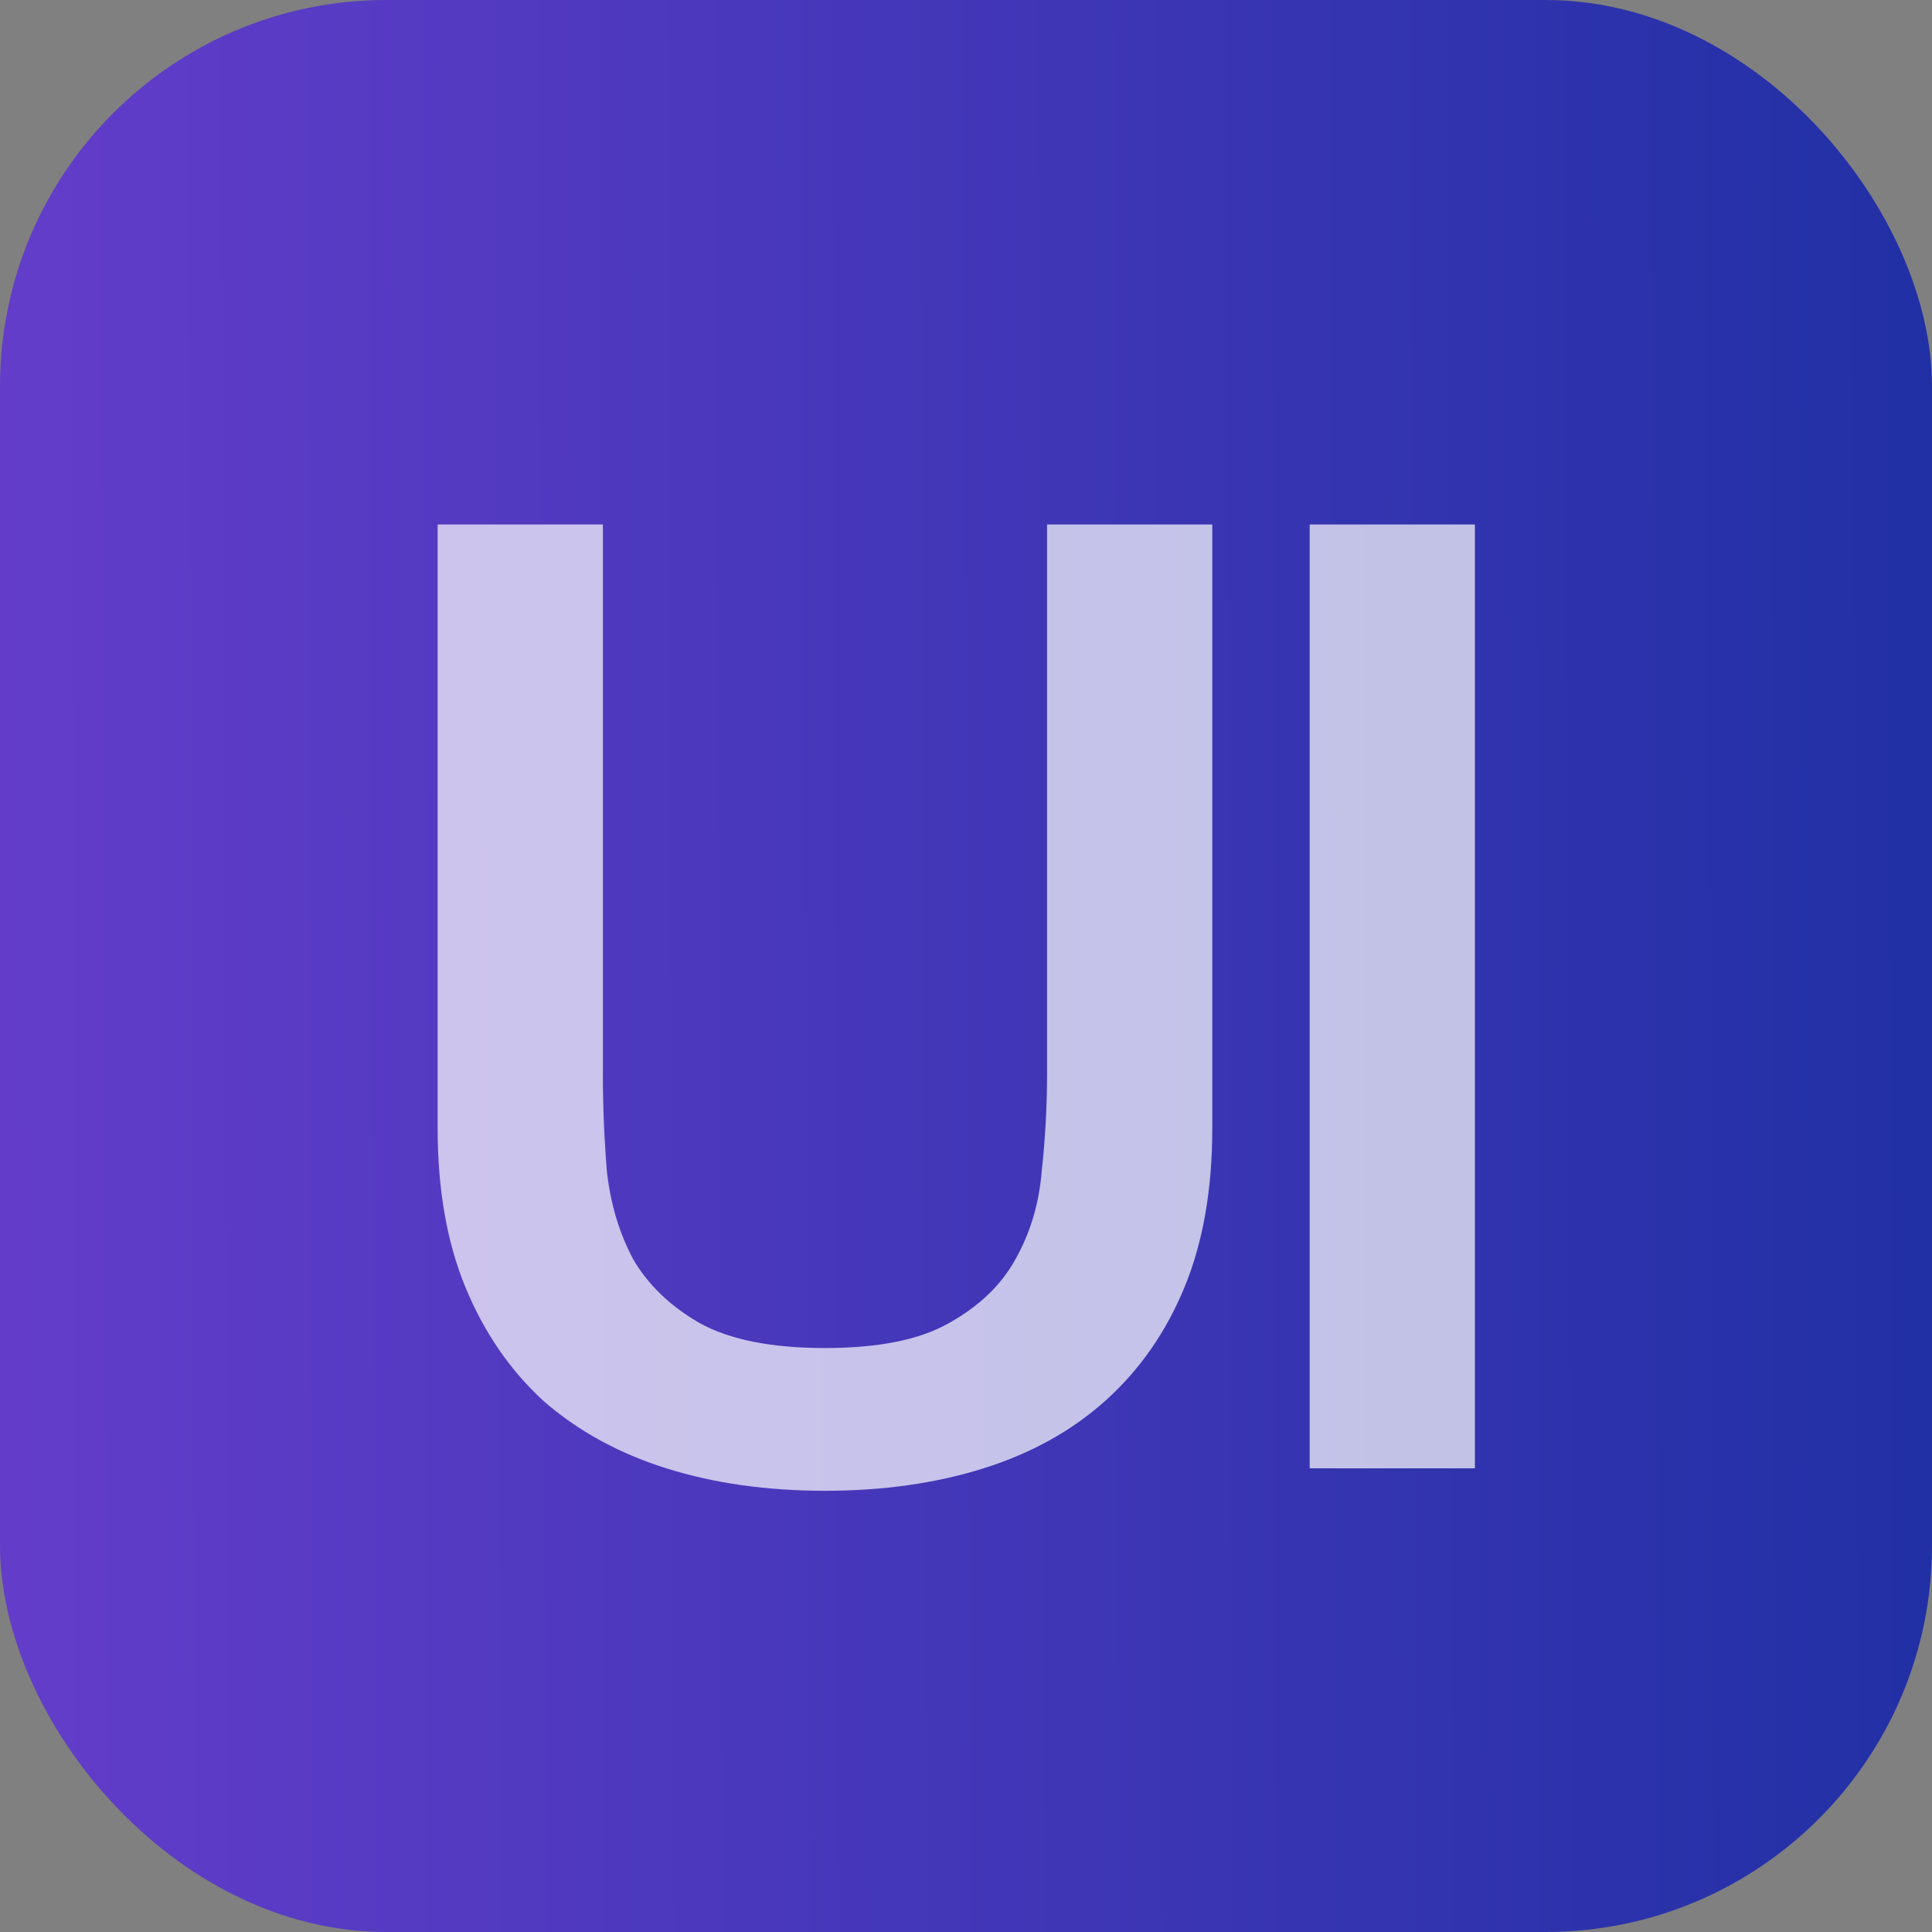
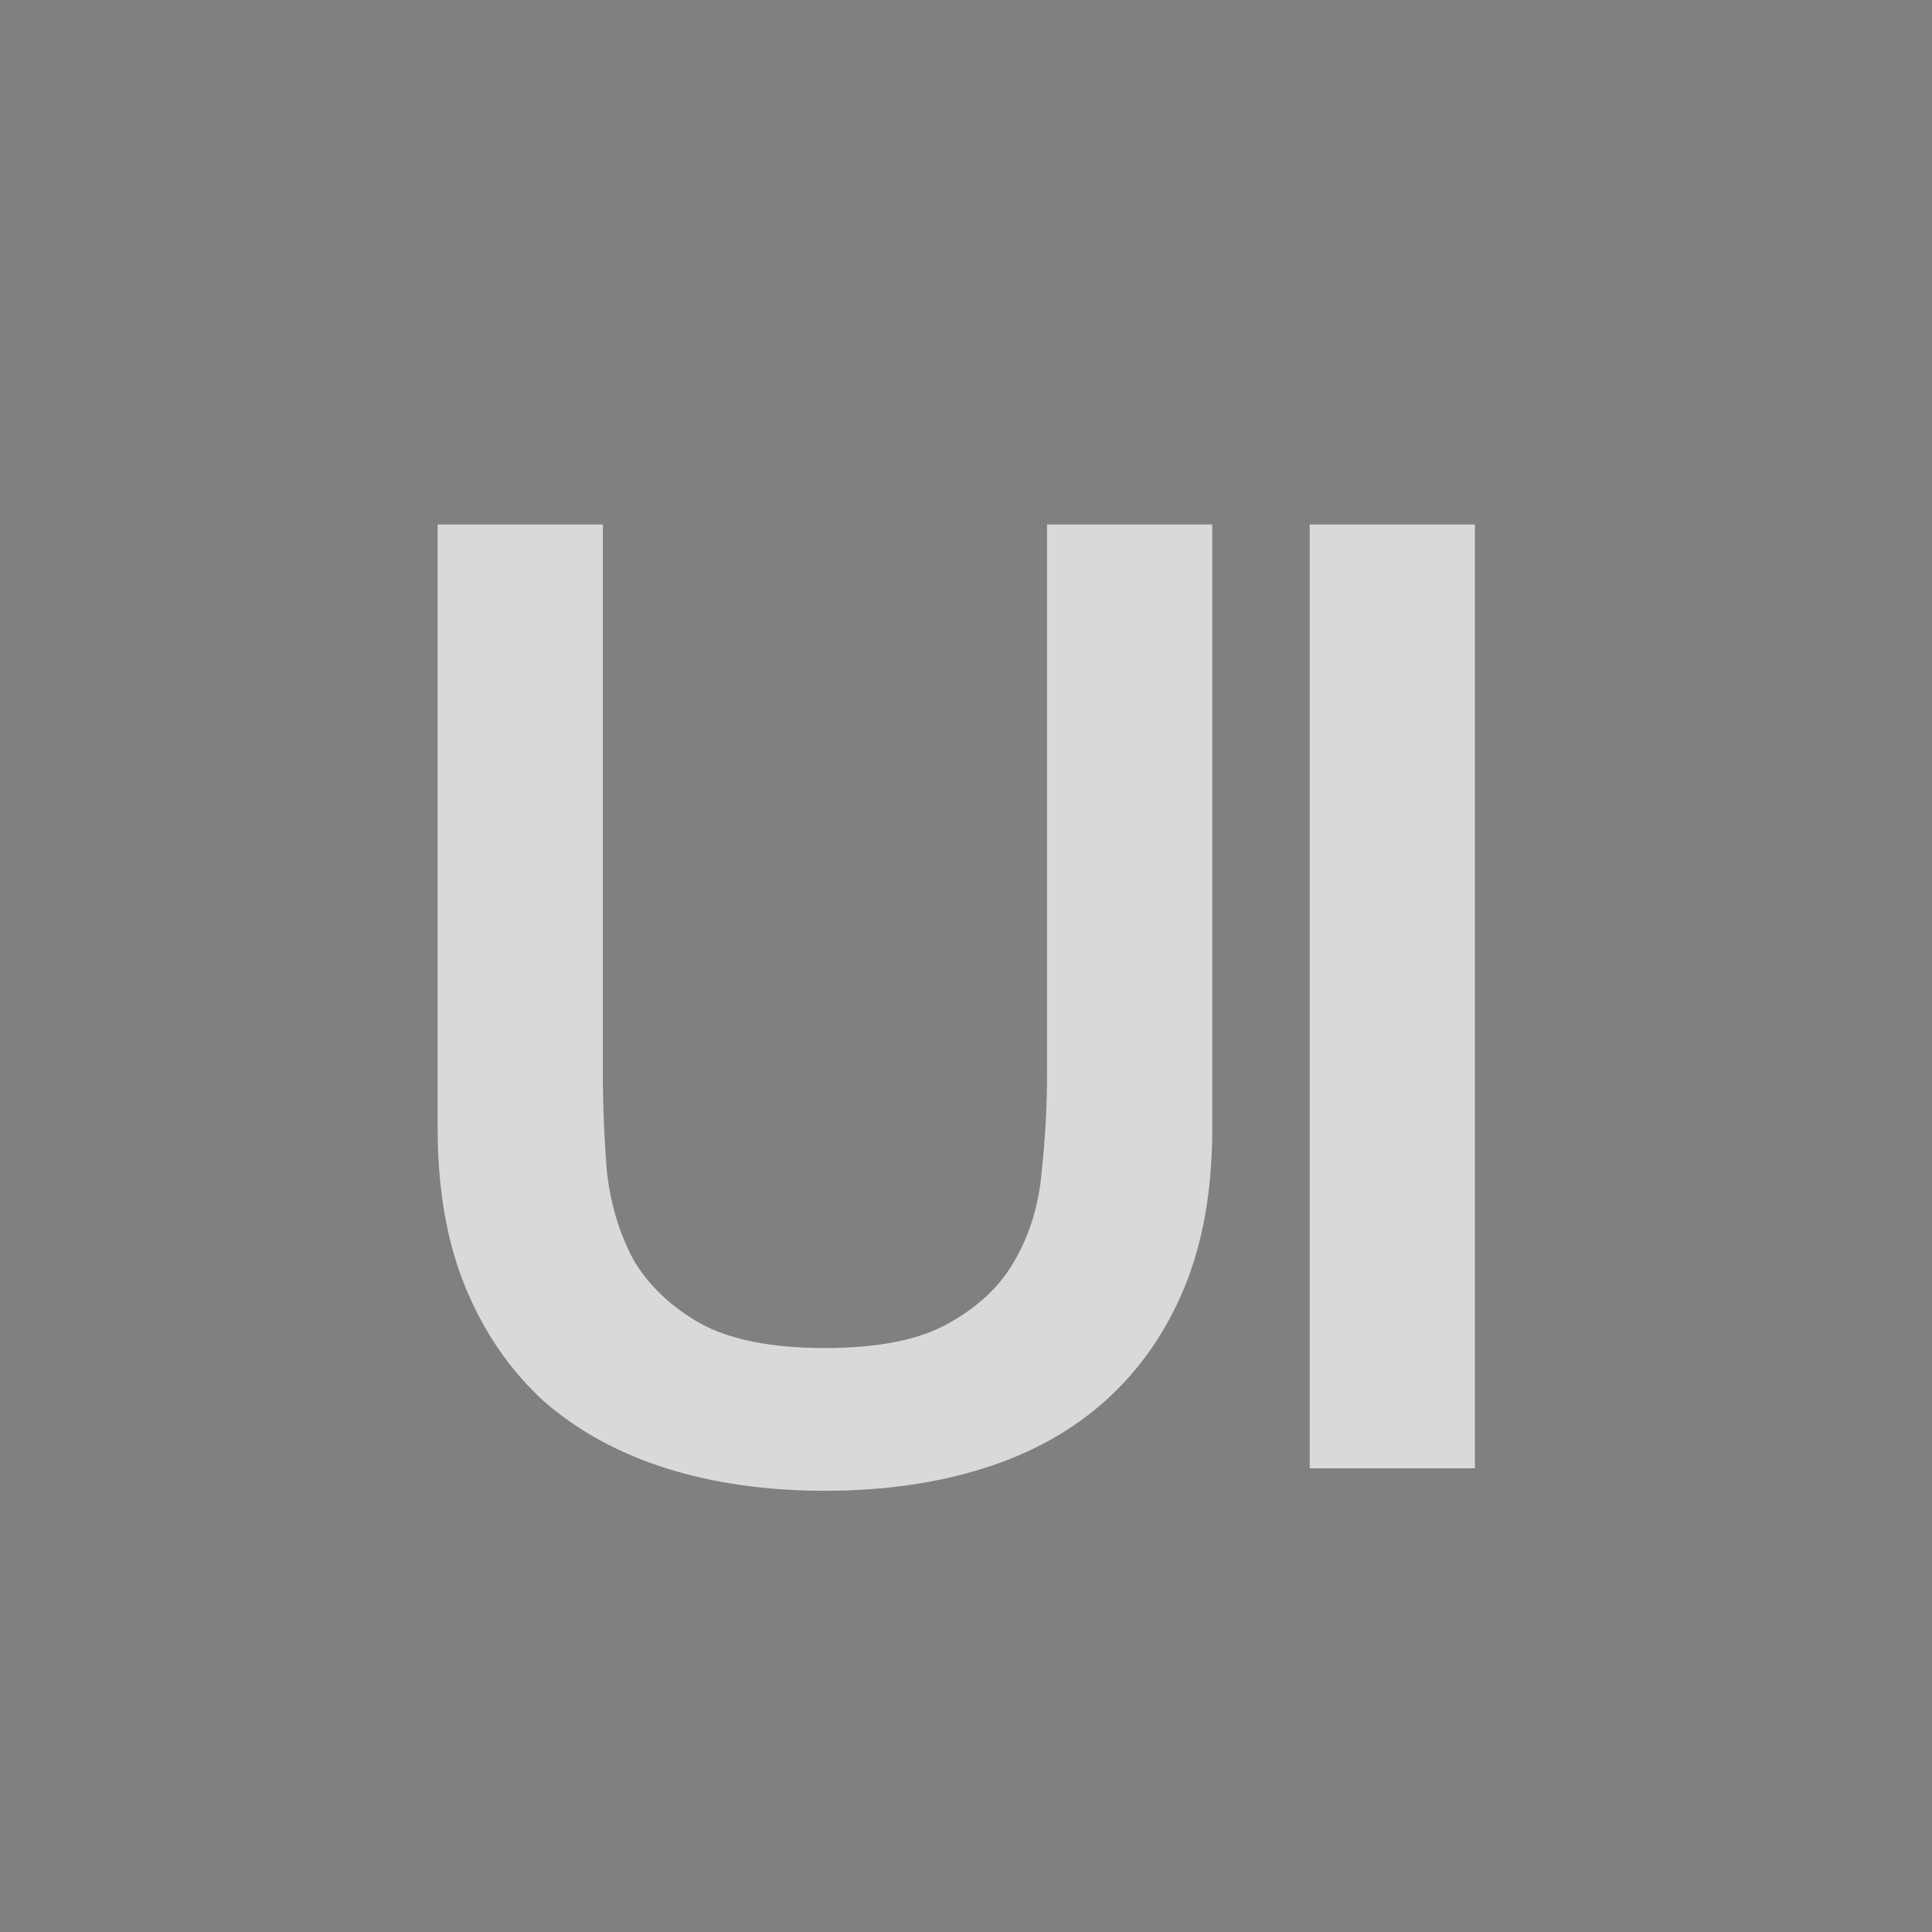
<svg xmlns="http://www.w3.org/2000/svg" width="100" height="100" viewBox="0 0 100 100" fill="none">
  <rect x="0" y="0" width="100" height="100" fill="#808080" stroke="none" />
-   <rect width="100" height="100" rx="20" fill="url(#paint0_linear_12429_96916)" />
  <path opacity="0.7" d="M22.653 27.147H31.205V55.611C31.205 57.253 31.274 58.917 31.41 60.605C31.593 62.293 32.049 63.821 32.779 65.189C33.554 66.512 34.695 67.607 36.2 68.474C37.751 69.34 39.917 69.774 42.7 69.774C45.483 69.774 47.626 69.34 49.132 68.474C50.682 67.607 51.823 66.512 52.553 65.189C53.328 63.821 53.784 62.293 53.921 60.605C54.103 58.917 54.195 57.253 54.195 55.611V27.147H62.747V58.416C62.747 61.563 62.268 64.3 61.31 66.626C60.353 68.953 58.984 70.914 57.205 72.51C55.472 74.061 53.374 75.225 50.91 76C48.447 76.775 45.711 77.163 42.7 77.163C39.69 77.163 36.953 76.775 34.489 76C32.026 75.225 29.905 74.061 28.126 72.51C26.393 70.914 25.047 68.953 24.09 66.626C23.132 64.3 22.653 61.563 22.653 58.416V27.147ZM67.789 27.147H76.341V76H67.789V27.147Z" fill="white" />
  <defs>
    <linearGradient id="paint0_linear_12429_96916" x1="5.77916e-09" y1="24.581" x2="100" y2="24.25" gradientUnits="userSpaceOnUse">
      <stop stop-color="#633DCA" />
      <stop offset="1" stop-color="#2130A5" />
    </linearGradient>
  </defs>
</svg>